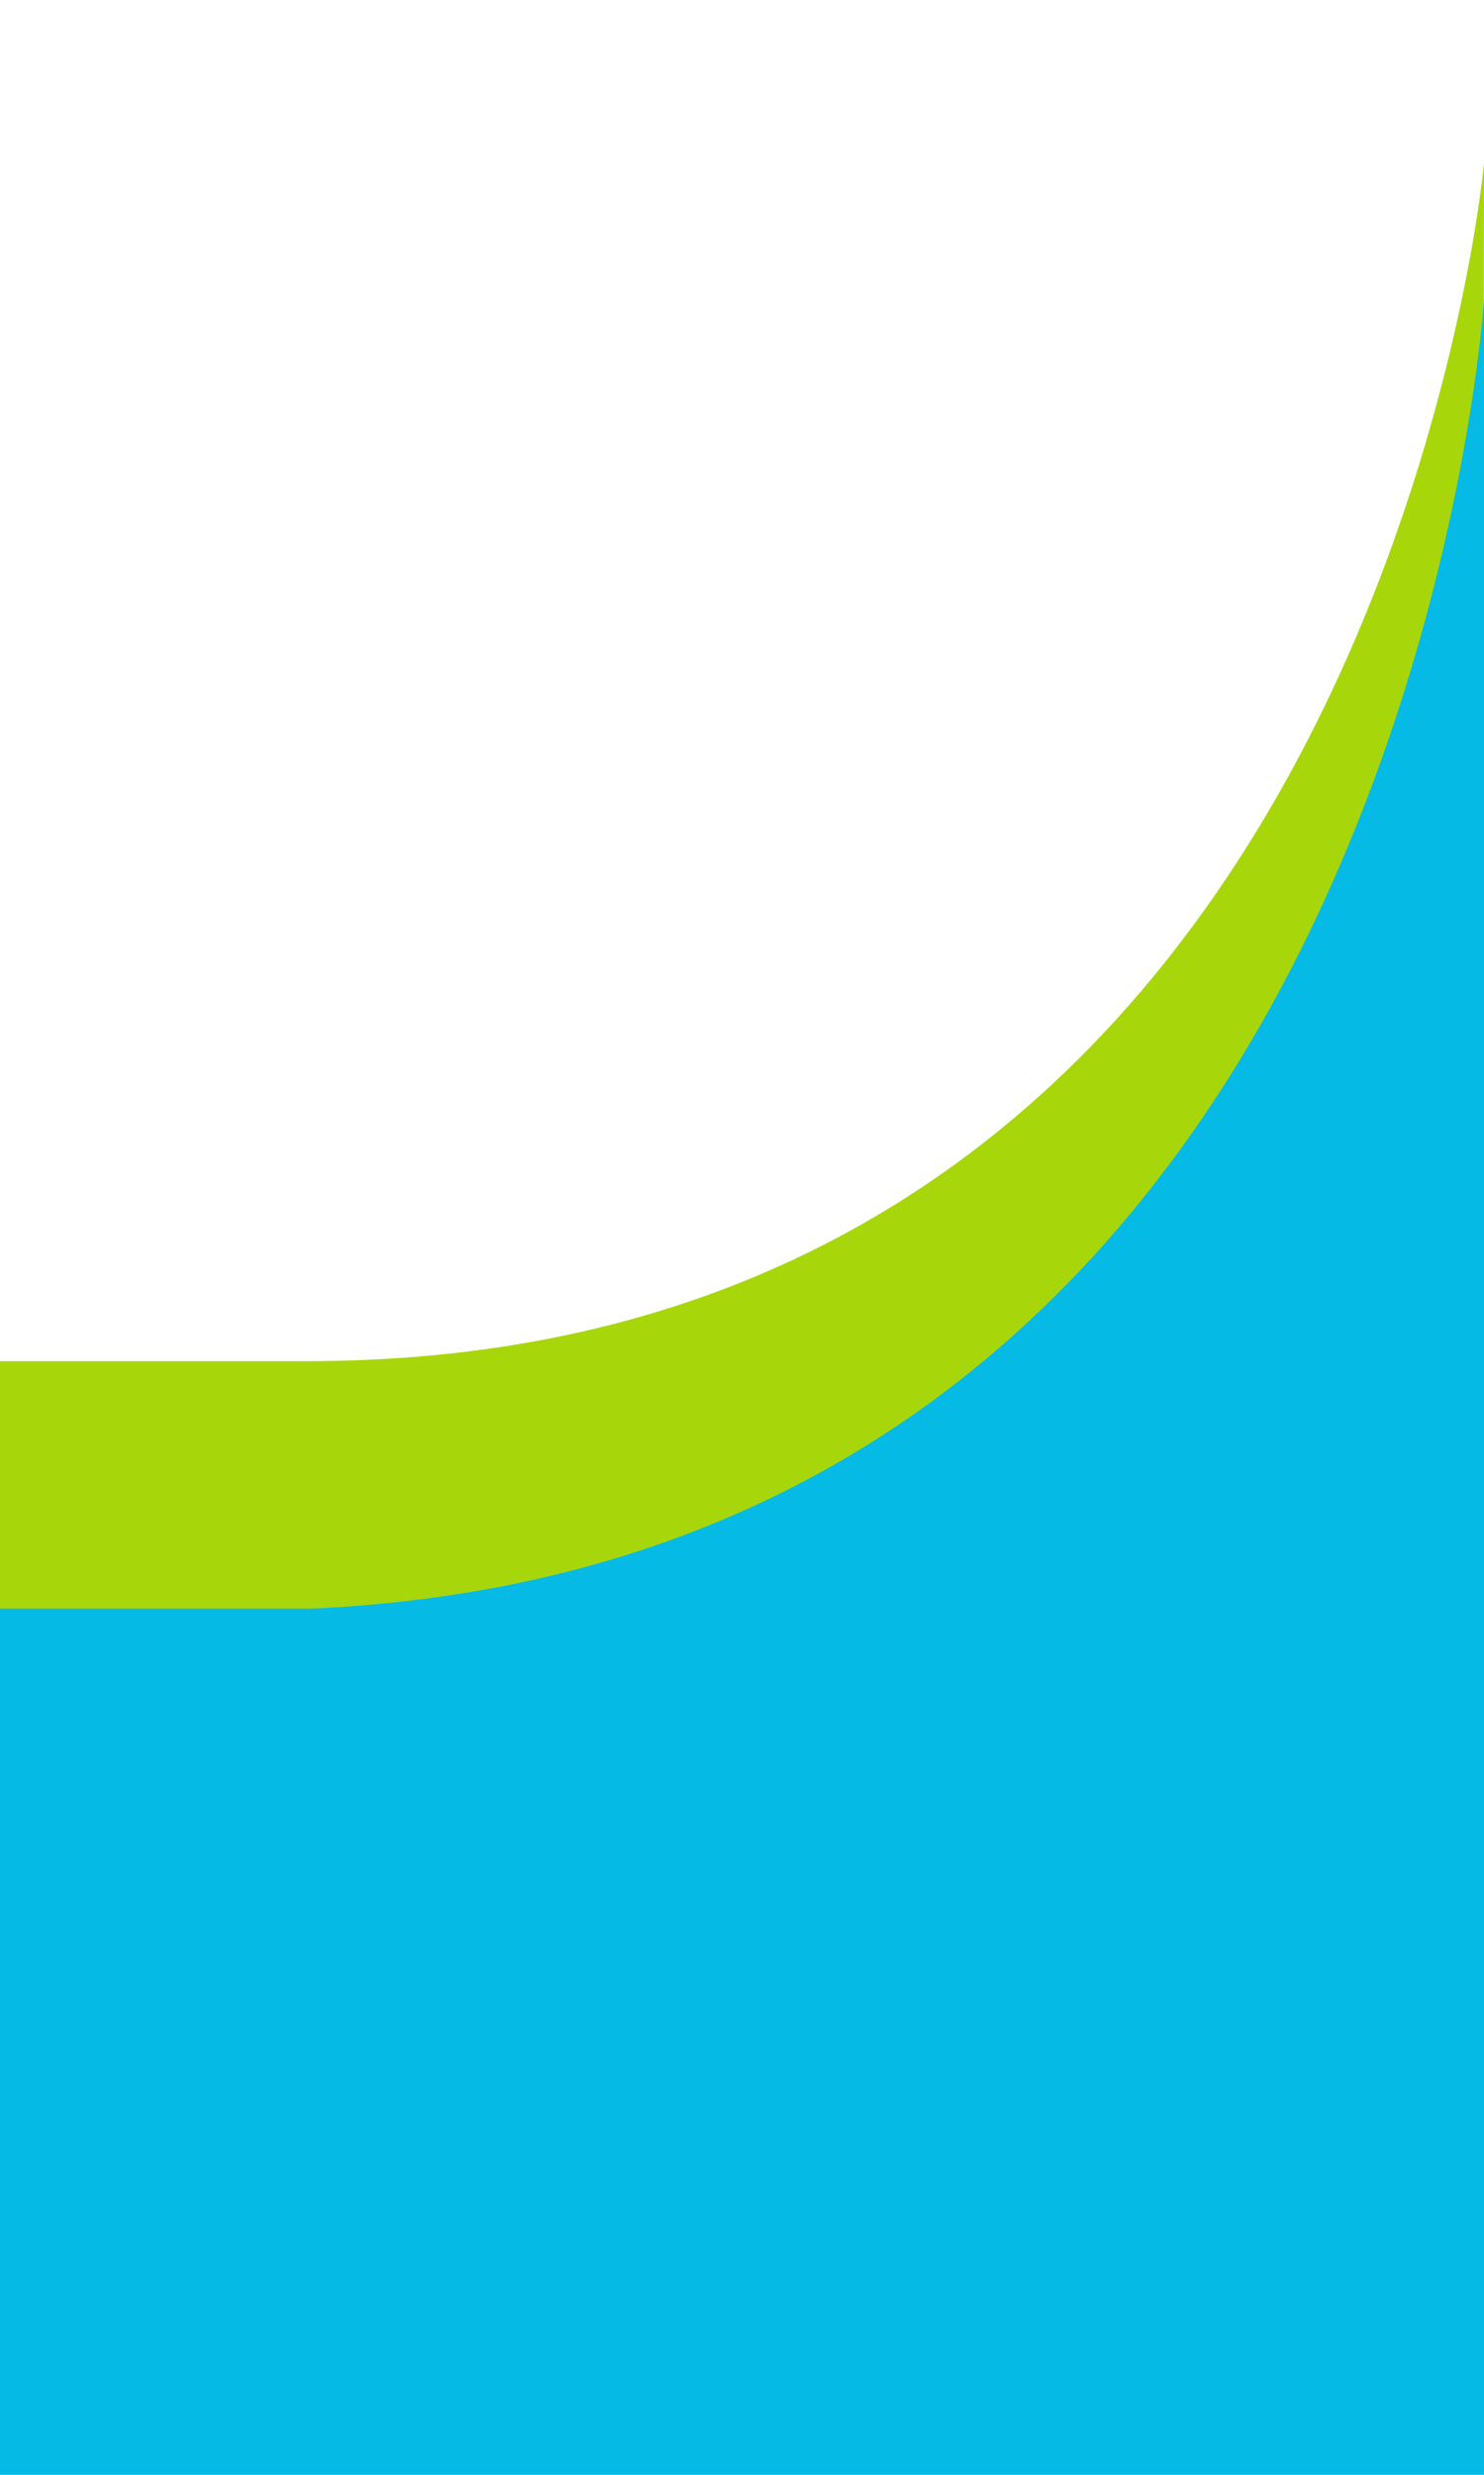
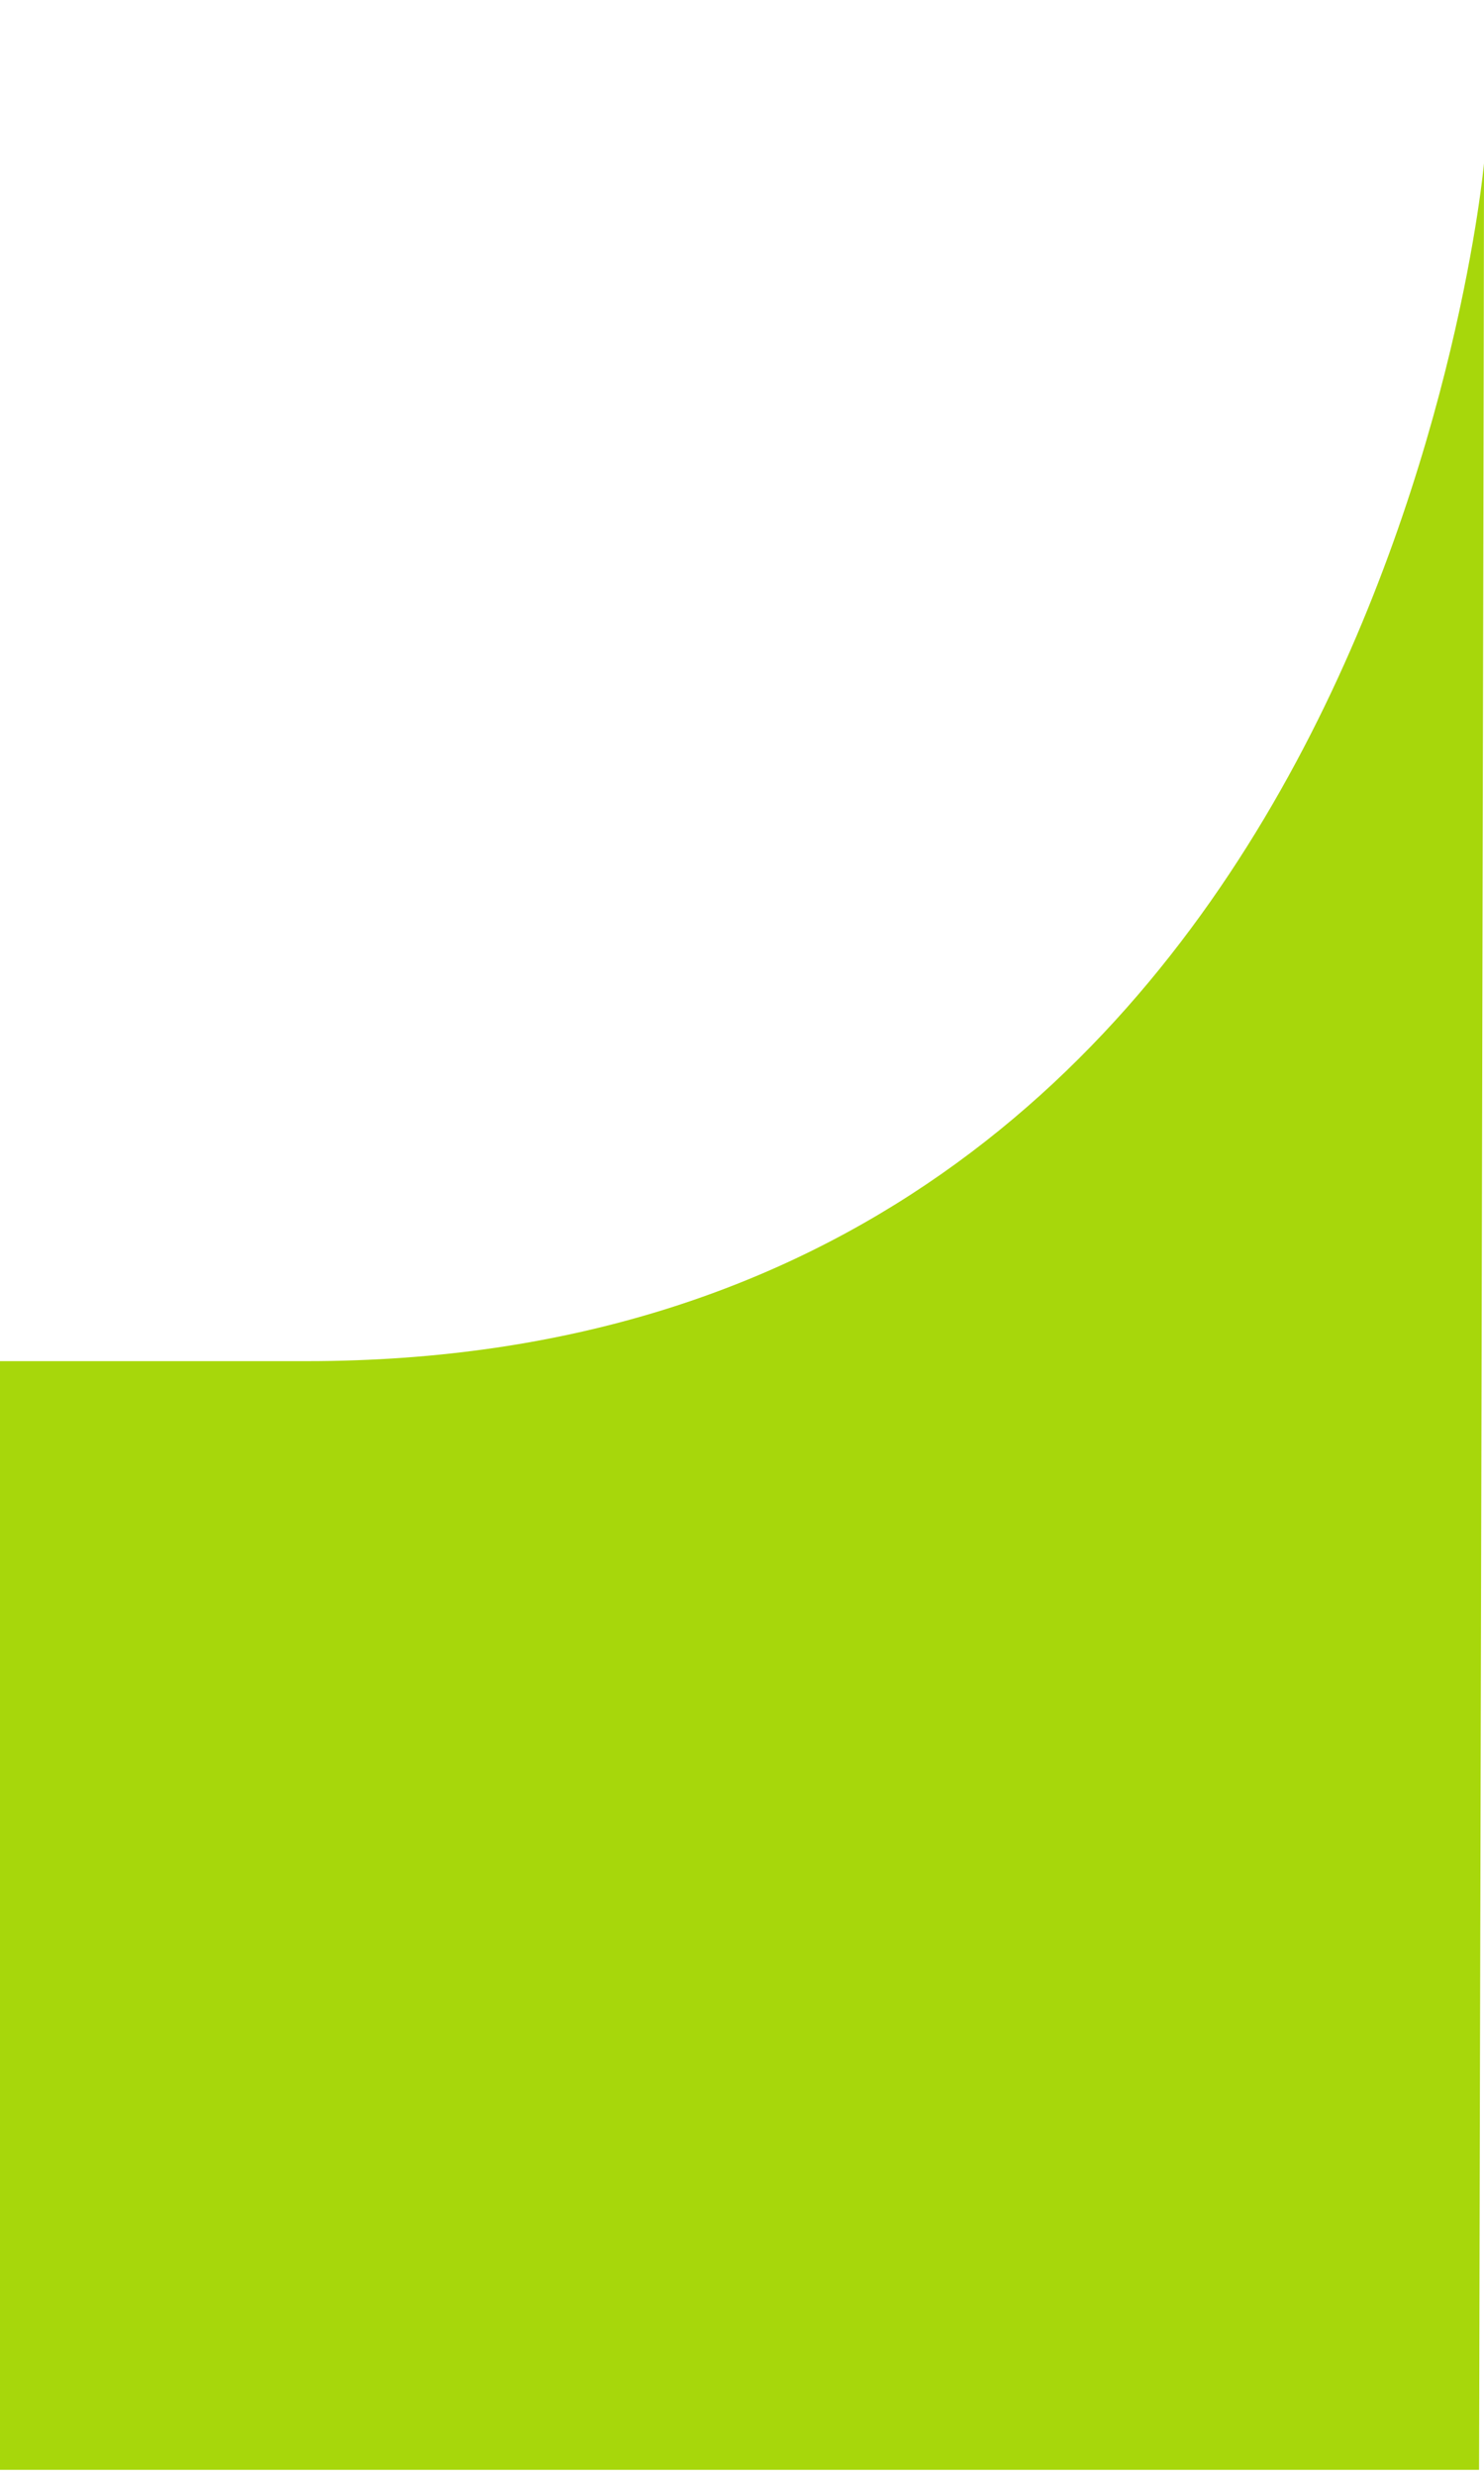
<svg xmlns="http://www.w3.org/2000/svg" version="1.1" x="0px" y="0px" viewBox="0 0 60 100" style="enable-background:new 0 0 60 100;" xml:space="preserve">
  <style type="text/css">
	.st0{fill:#a7d70b;}
	.st1{fill:#05BBE6;}
</style>
  <g id="Layer_1">
    <path class="st0" d="M60,6.6c0,0-4.4,48.4-47.6,48.4H0l0,44.8h59.8C59.8,99.8,60,14.3,60,6.6z" />
-     <path class="st1" d="M60,12.1c0,0-3.2,50.9-47.4,52.9H0l0,35l60,0C60,100,60,21.7,60,12.1z" />
  </g>
  <g id="Layer_2">
</g>
</svg>